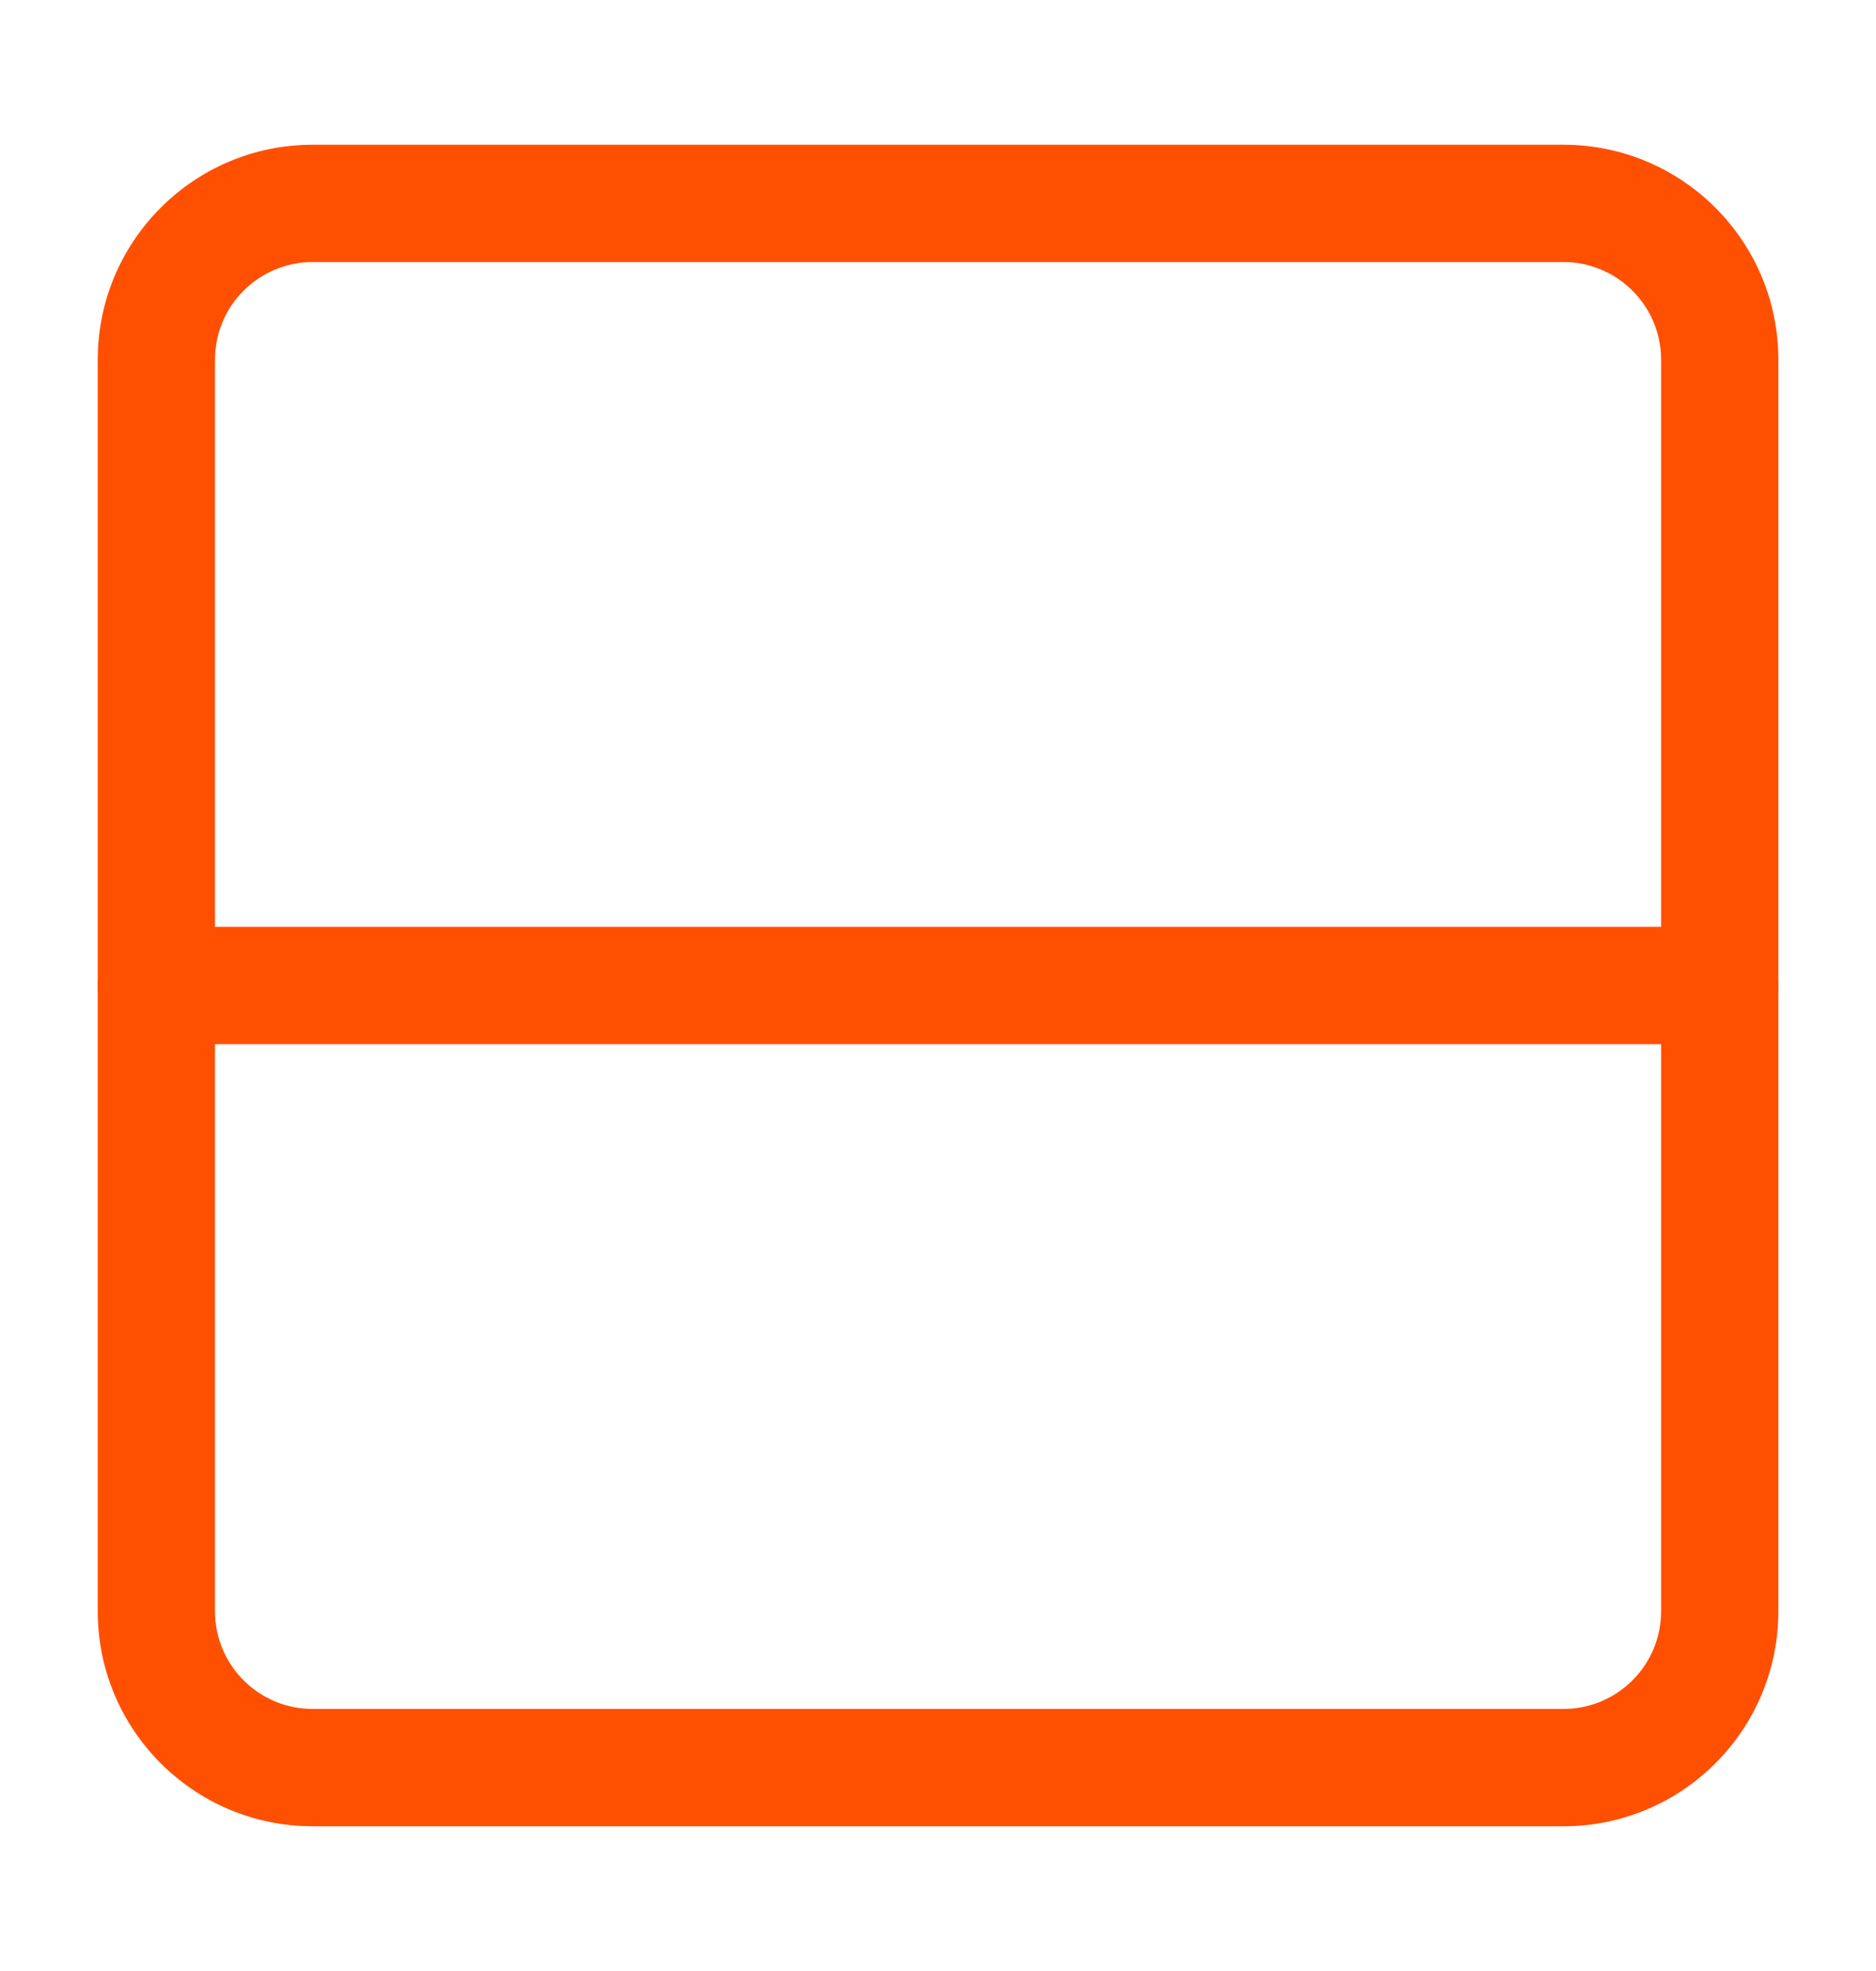
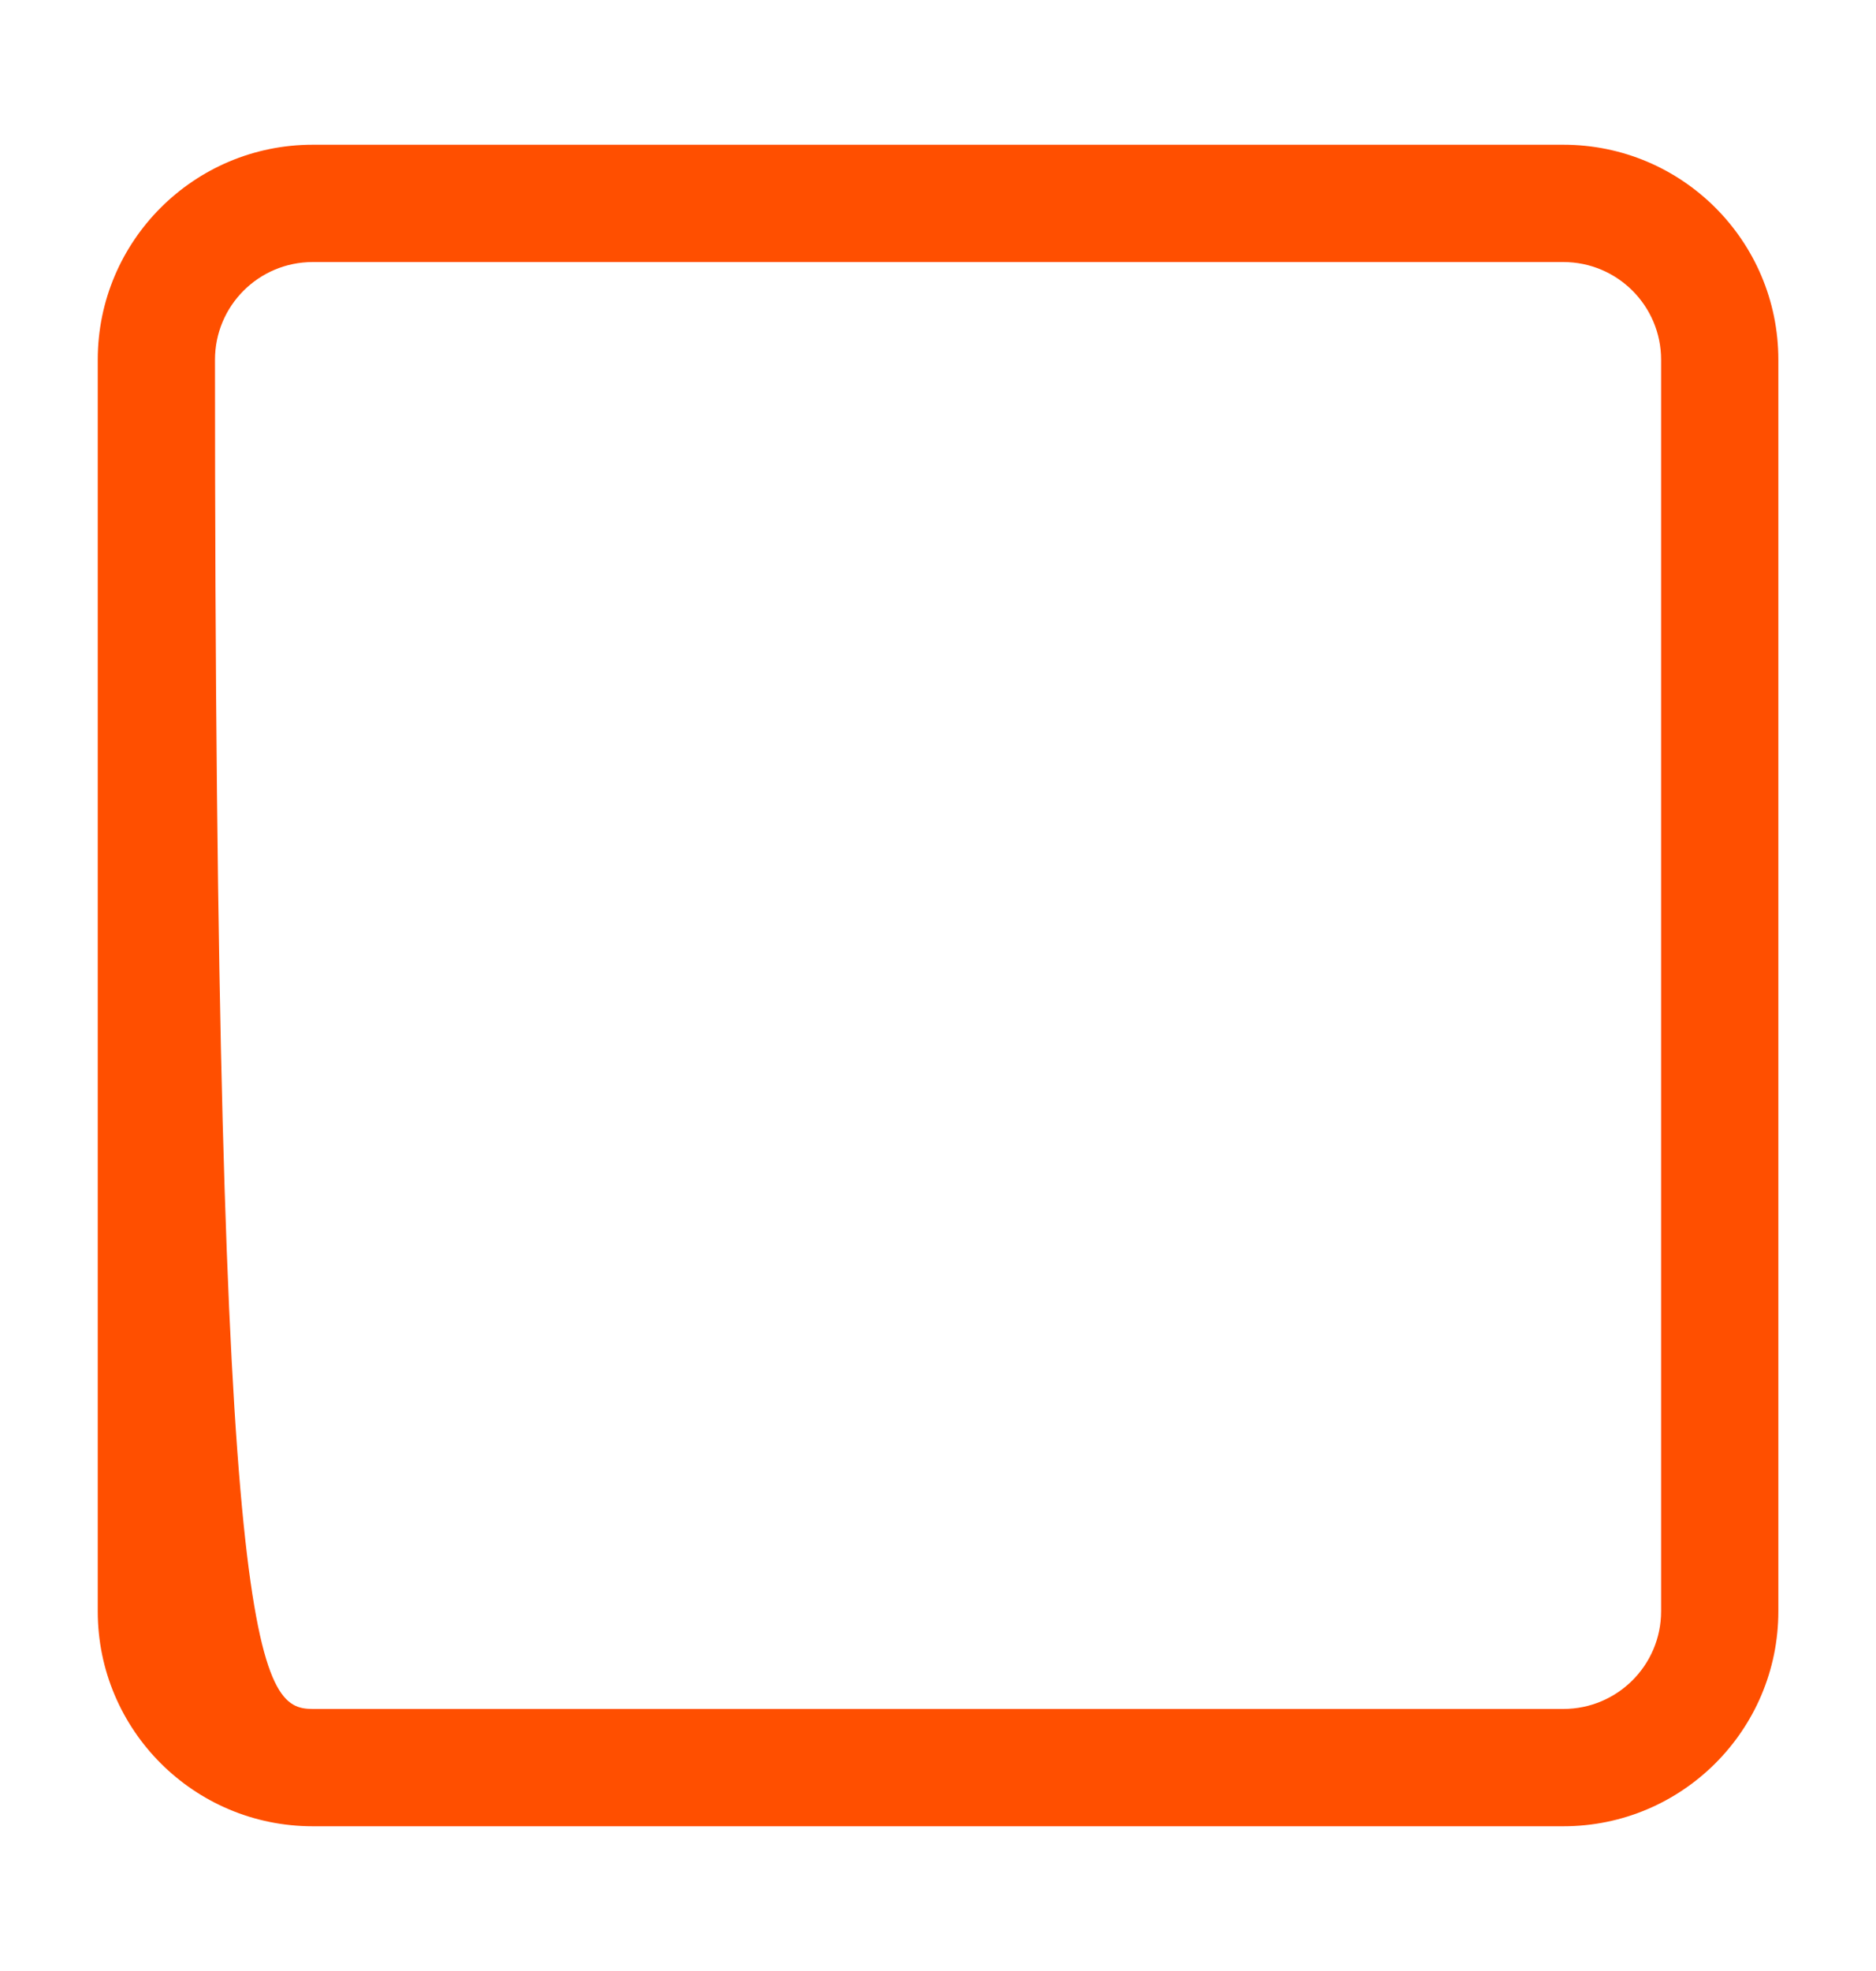
<svg xmlns="http://www.w3.org/2000/svg" width="20" height="21" viewBox="0 0 20 21" fill="none">
-   <path fill-rule="evenodd" clip-rule="evenodd" d="M3.334 2.792C2.758 2.792 2.292 3.258 2.292 3.833V17.167C2.292 17.742 2.758 18.208 3.334 18.208H16.667C17.242 18.208 17.709 17.742 17.709 17.167V3.833C17.709 3.258 17.242 2.792 16.667 2.792H3.334ZM1.042 3.833C1.042 2.568 2.068 1.542 3.334 1.542H16.667C17.933 1.542 18.959 2.568 18.959 3.833V17.167C18.959 18.432 17.933 19.458 16.667 19.458H3.334C2.068 19.458 1.042 18.432 1.042 17.167V3.833Z" fill="#FF4F00" />
-   <path fill-rule="evenodd" clip-rule="evenodd" d="M1.042 10.5C1.042 10.155 1.322 9.875 1.667 9.875H18.334C18.679 9.875 18.959 10.155 18.959 10.5C18.959 10.845 18.679 11.125 18.334 11.125H1.667C1.322 11.125 1.042 10.845 1.042 10.5Z" fill="#FF4F00" />
+   <path fill-rule="evenodd" clip-rule="evenodd" d="M3.334 2.792C2.758 2.792 2.292 3.258 2.292 3.833C2.292 17.742 2.758 18.208 3.334 18.208H16.667C17.242 18.208 17.709 17.742 17.709 17.167V3.833C17.709 3.258 17.242 2.792 16.667 2.792H3.334ZM1.042 3.833C1.042 2.568 2.068 1.542 3.334 1.542H16.667C17.933 1.542 18.959 2.568 18.959 3.833V17.167C18.959 18.432 17.933 19.458 16.667 19.458H3.334C2.068 19.458 1.042 18.432 1.042 17.167V3.833Z" fill="#FF4F00" />
</svg>